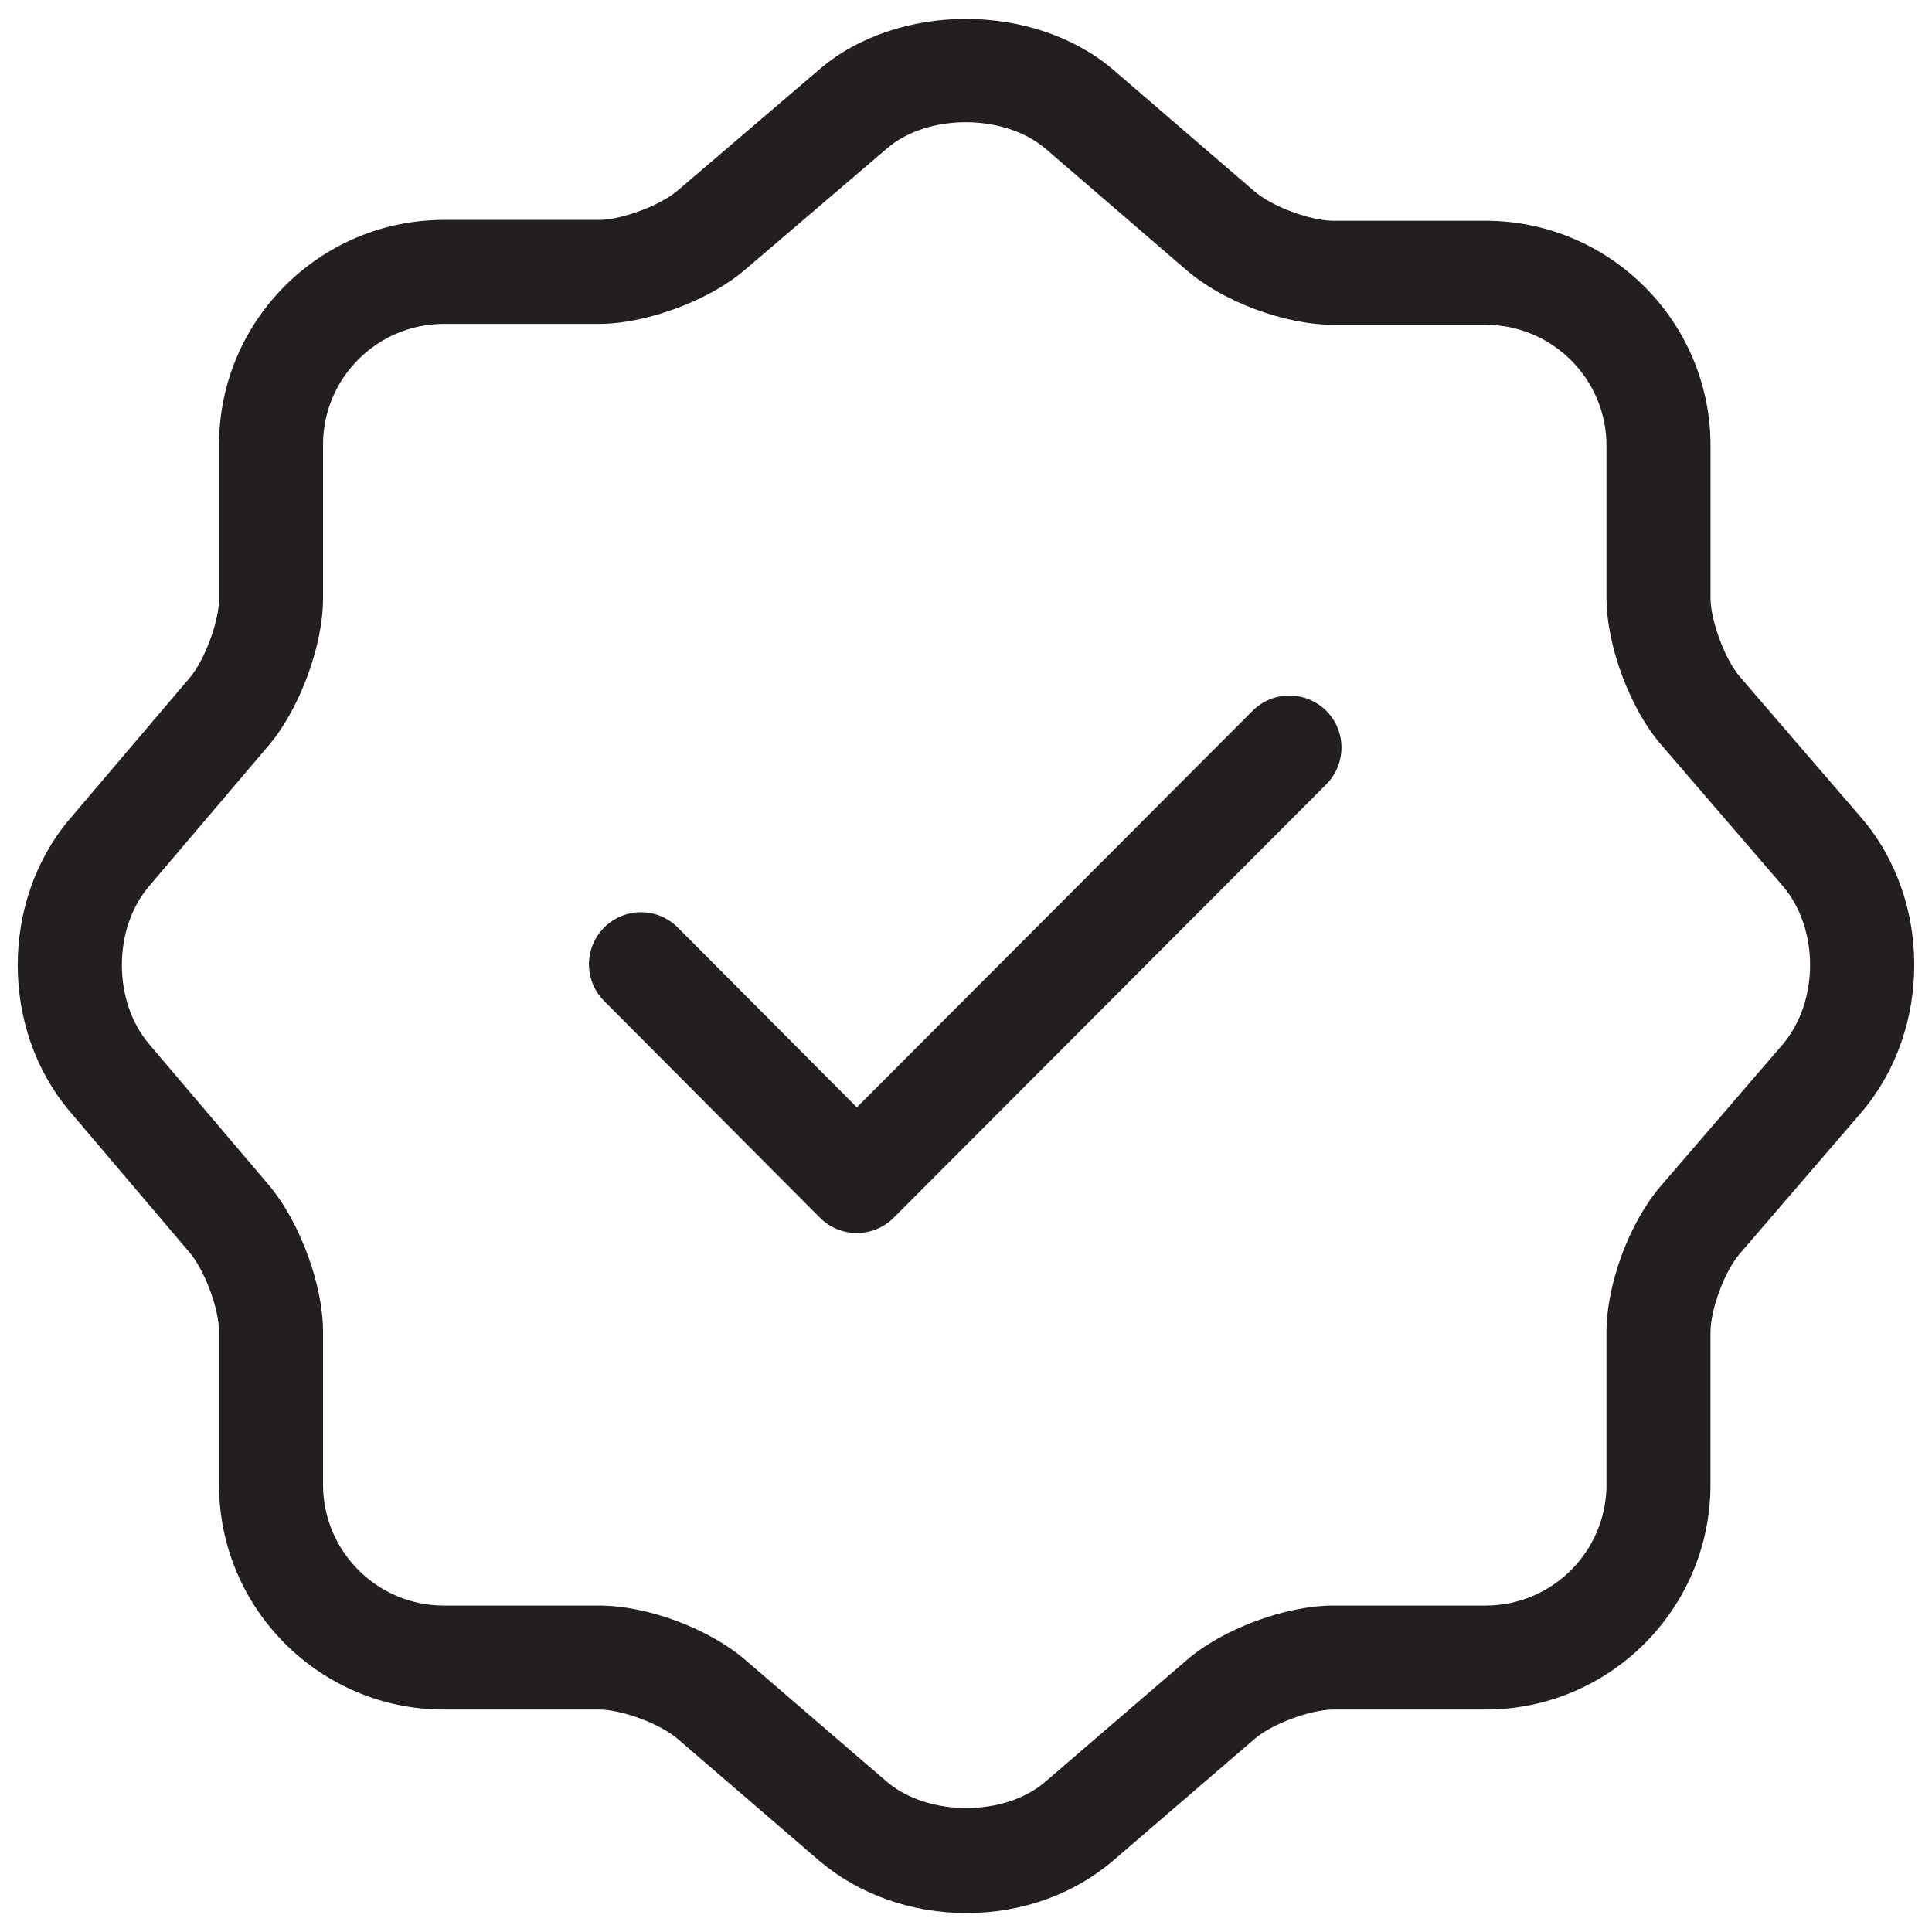
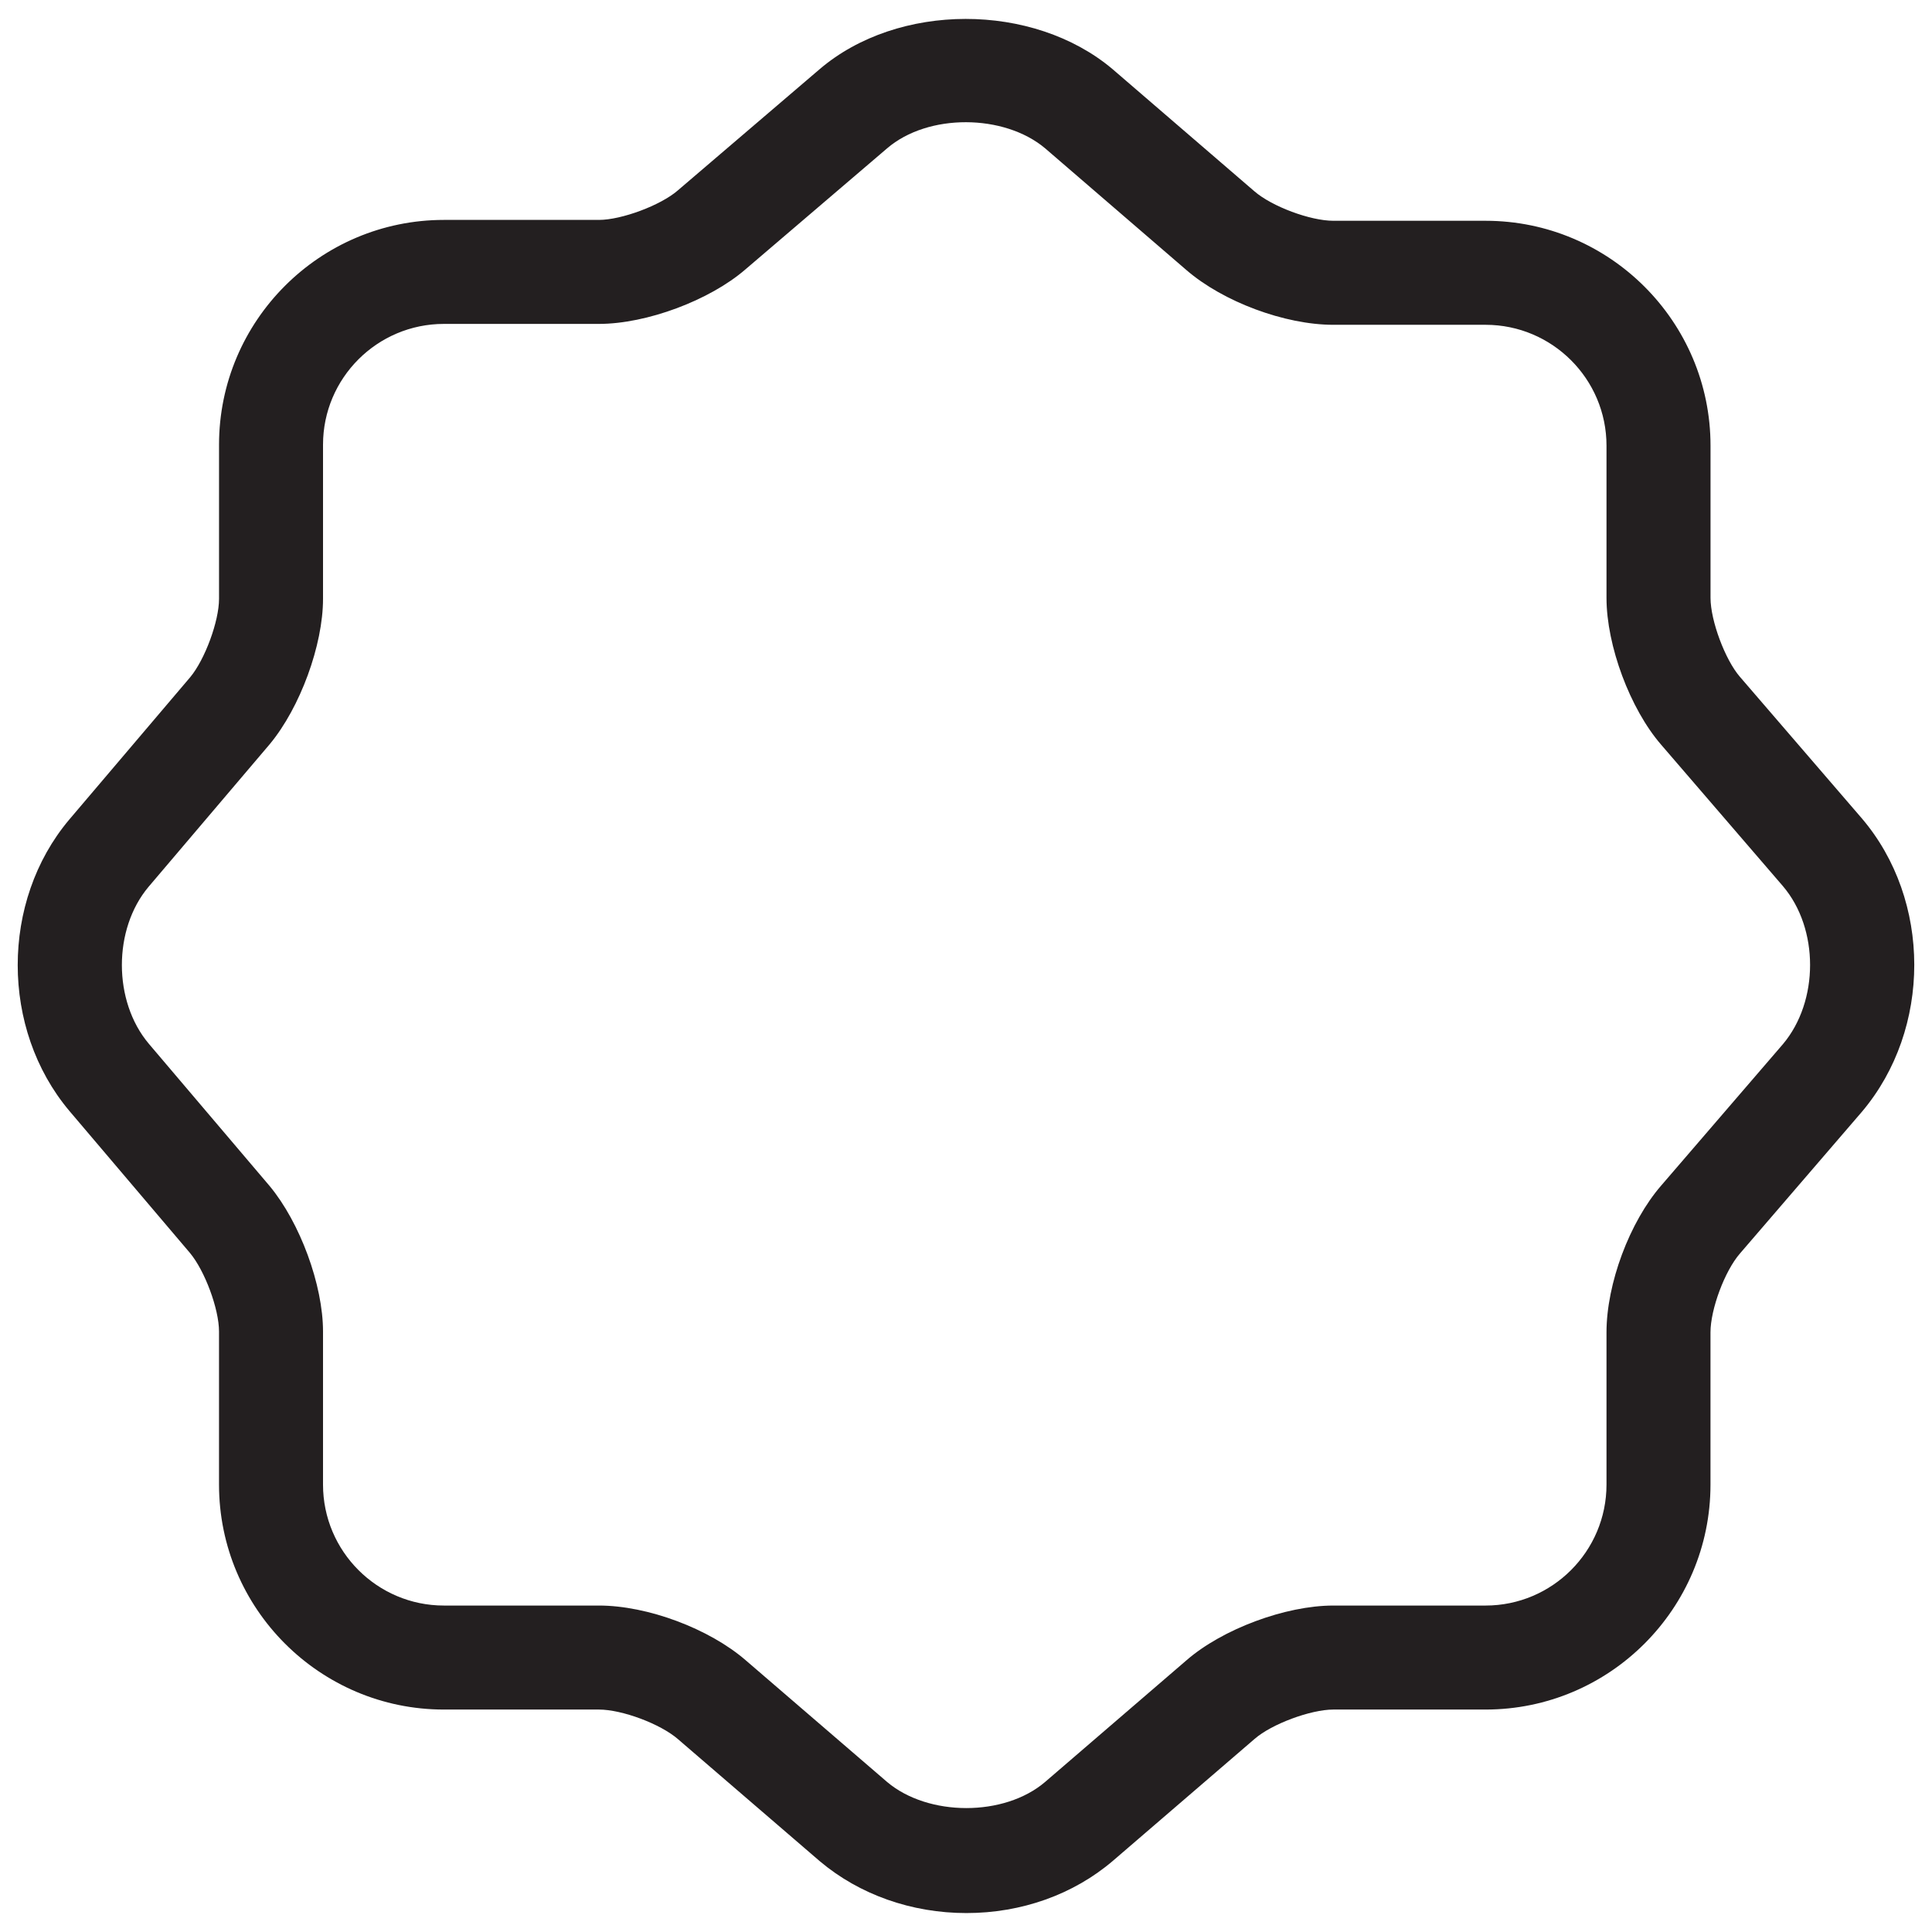
<svg xmlns="http://www.w3.org/2000/svg" version="1.1" id="Layer_1" x="0px" y="0px" width="102px" height="102px" viewBox="0 0 102 102" enable-background="new 0 0 102 102" xml:space="preserve">
  <g>
-     <path fill="#231F20" d="M66.132,37.526L45.238,58.463l-9.452-9.492c-1.073-1.08-2.811-1.073-3.883-0.008   c-1.072,1.069-1.08,2.807-0.008,3.883L43.29,64.29c0.515,0.519,1.212,0.808,1.945,0.808c0.729,0,1.426-0.289,1.944-0.804   l22.841-22.885c1.07-1.076,1.07-2.813-0.003-3.887C68.941,36.457,67.2,36.454,66.132,37.526z" />
    <path fill="#231F20" d="M98.294,43.204l-6.439-7.476c-0.779-0.901-1.548-2.964-1.548-4.162v-8.037   c0-6.546-5.327-11.873-11.876-11.873h-8.037c-1.22,0-3.24-0.754-4.166-1.555l-7.493-6.453c-4.197-3.536-11.329-3.532-15.47,0.011   l-7.486,6.399c-0.904,0.783-2.964,1.552-4.158,1.552h-8.184c-6.545,0-11.873,5.323-11.873,11.869v8.137   c0,1.184-0.746,3.204-1.52,4.134l-6.396,7.529C0.03,47.583,0.03,54.326,3.655,58.642l6.371,7.504   c0.791,0.947,1.537,2.964,1.537,4.15v8.084c0,6.55,5.328,11.876,11.873,11.876h8.184c1.22,0,3.24,0.755,4.166,1.556l7.493,6.449   c2.095,1.767,4.848,2.739,7.743,2.739c2.907,0,5.648-0.977,7.733-2.757l7.483-6.438c0.896-0.783,2.956-1.549,4.154-1.549h8.037   c6.549,0,11.876-5.326,11.876-11.876v-8.037c0-1.22,0.751-3.239,1.556-4.165l6.449-7.494   C101.987,54.322,101.983,47.526,98.294,43.204z M94.132,55.123l-6.424,7.462c-1.678,1.931-2.893,5.194-2.893,7.758v8.037   c0,3.521-2.863,6.385-6.385,6.385h-8.037c-2.524,0-5.86,1.244-7.748,2.886l-7.465,6.424c-2.163,1.853-6.178,1.831-8.341,0.008   l-7.465-6.425c-1.935-1.677-5.194-2.893-7.755-2.893h-8.184c-3.518,0-6.381-2.863-6.381-6.385v-8.084   c0-2.448-1.209-5.745-2.824-7.687l-6.379-7.511c-1.887-2.245-1.887-6.042-0.01-8.276l6.406-7.54   c1.598-1.928,2.807-5.22,2.807-7.666v-8.137c0-3.518,2.863-6.378,6.381-6.378h8.184c2.518,0,5.85-1.244,7.74-2.882l7.473-6.385   c2.162-1.859,6.178-1.823,8.341-0.007l7.465,6.432c1.935,1.673,5.194,2.889,7.755,2.889h8.037c3.521,0,6.385,2.863,6.385,6.381   v8.037c0,2.521,1.244,5.856,2.885,7.751l6.425,7.462C96.045,49.027,96.038,52.86,94.132,55.123z" />
  </g>
</svg>